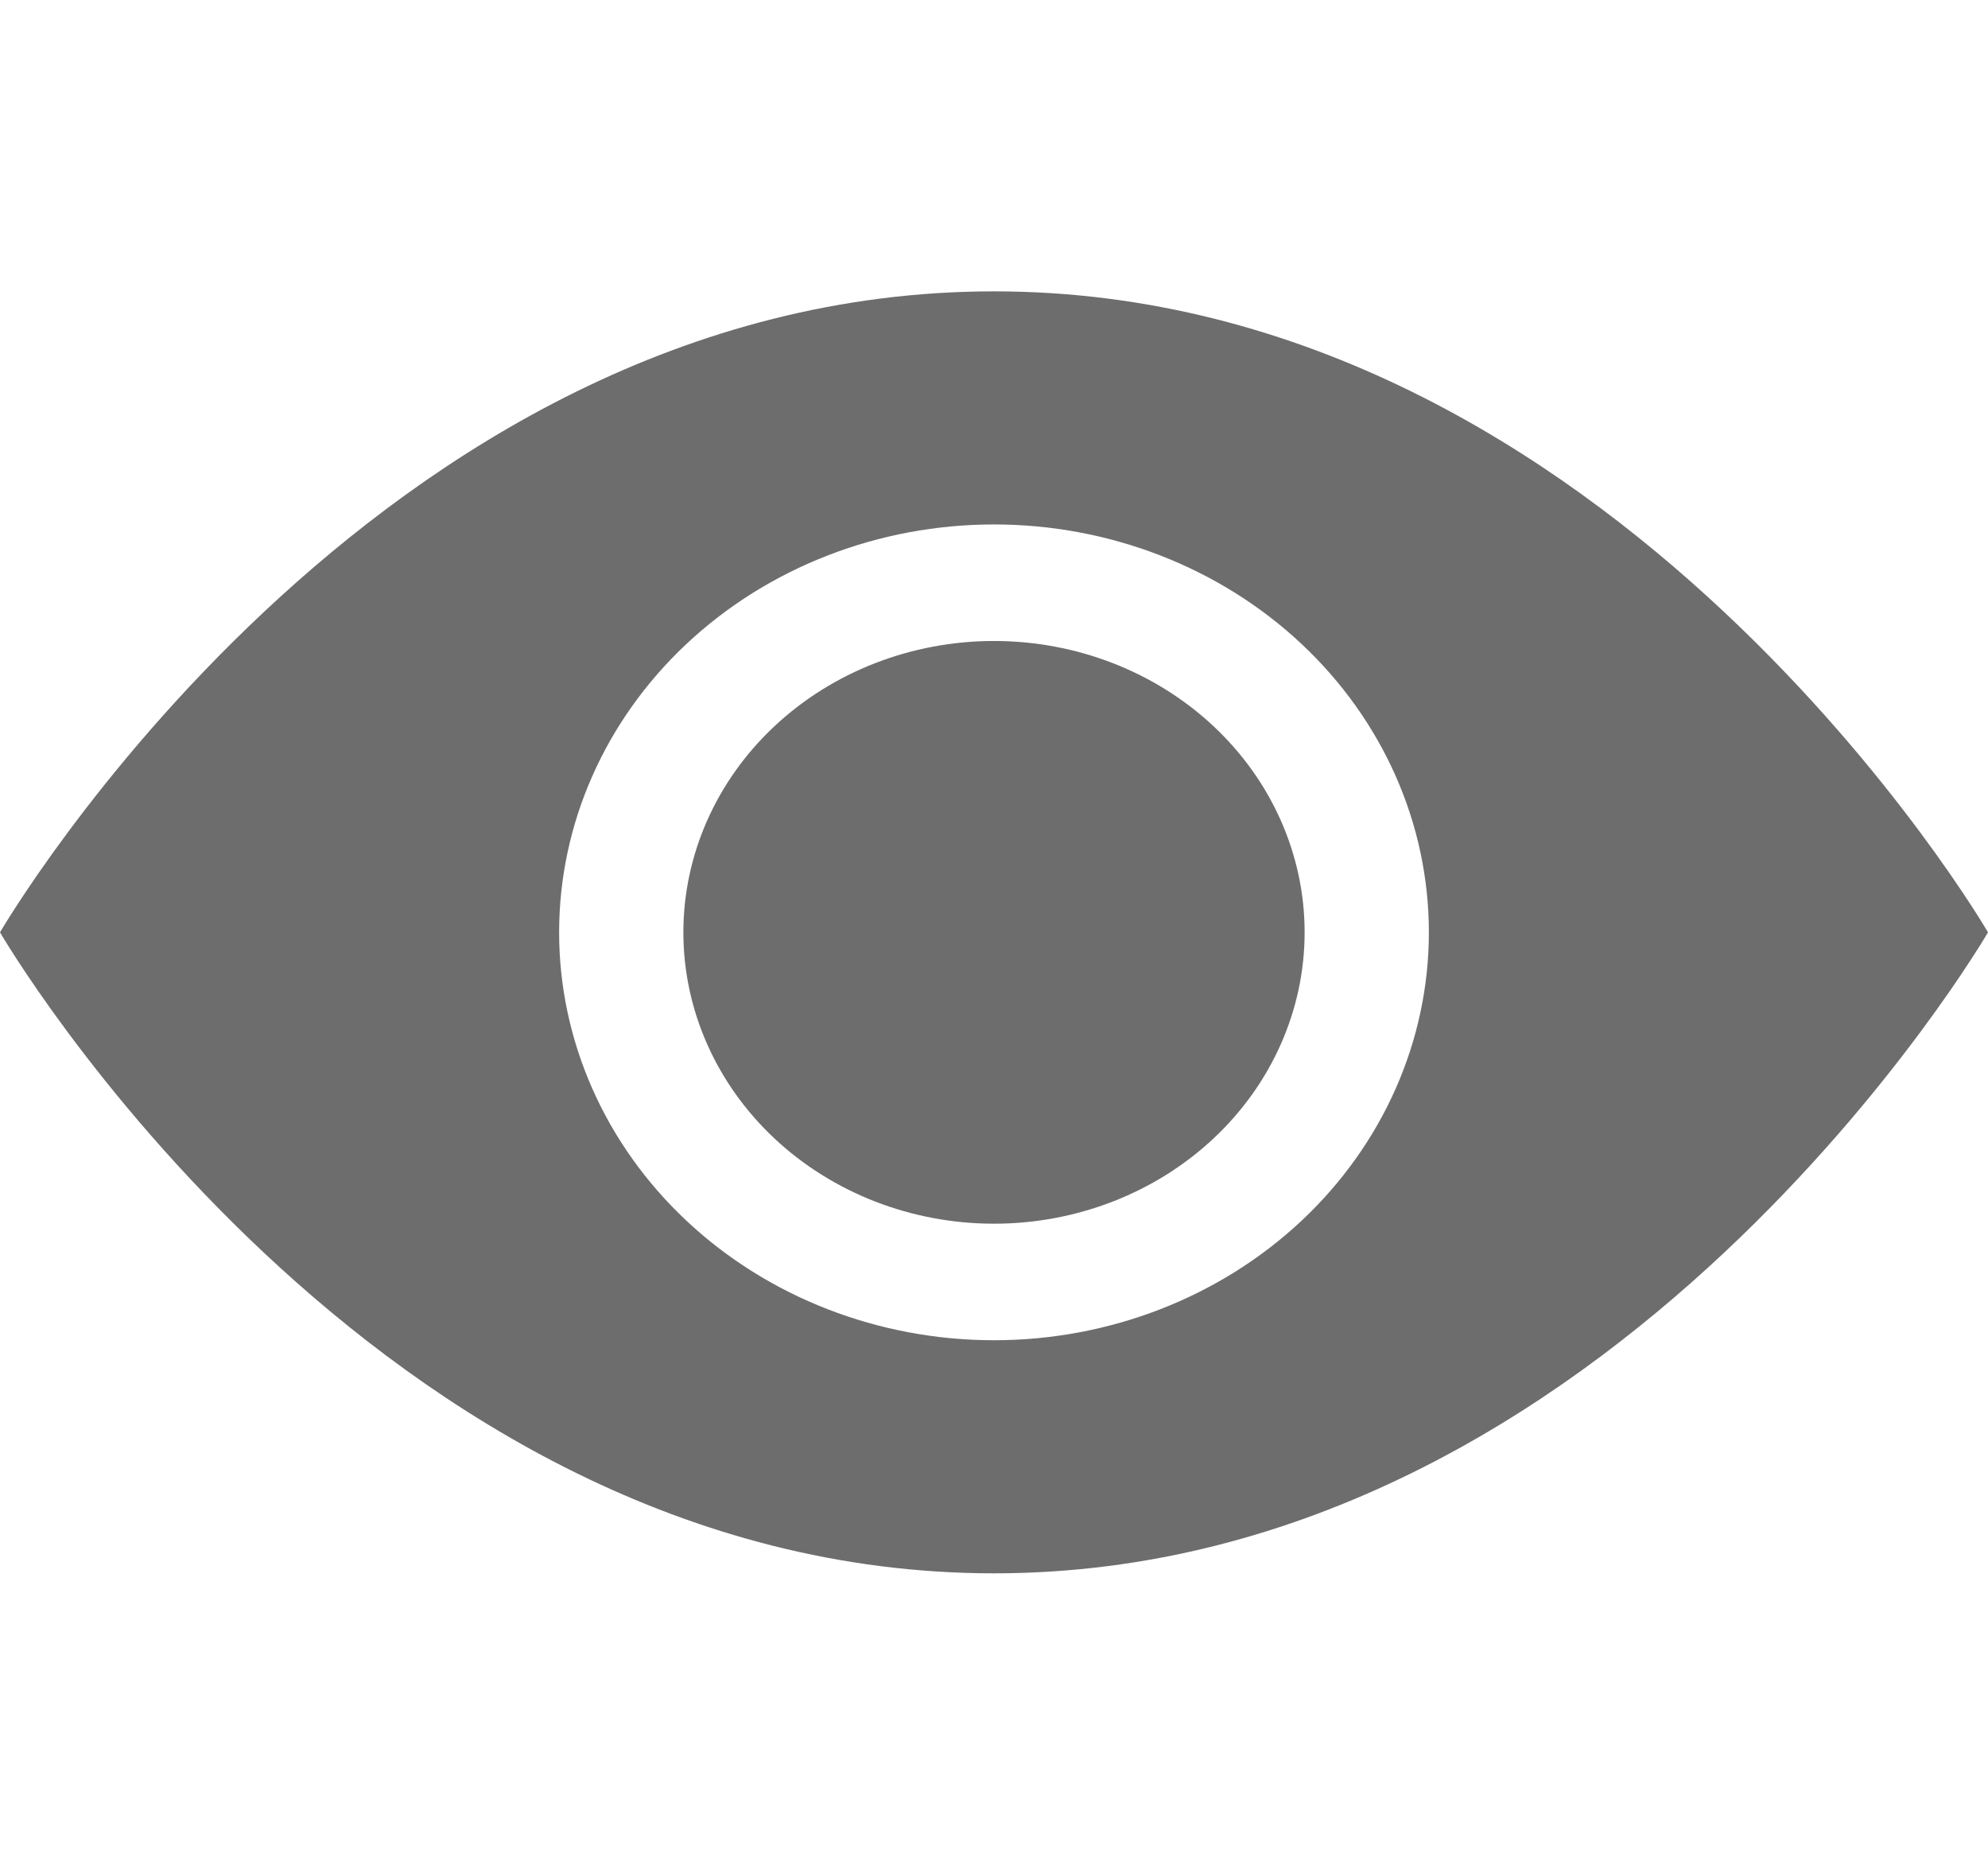
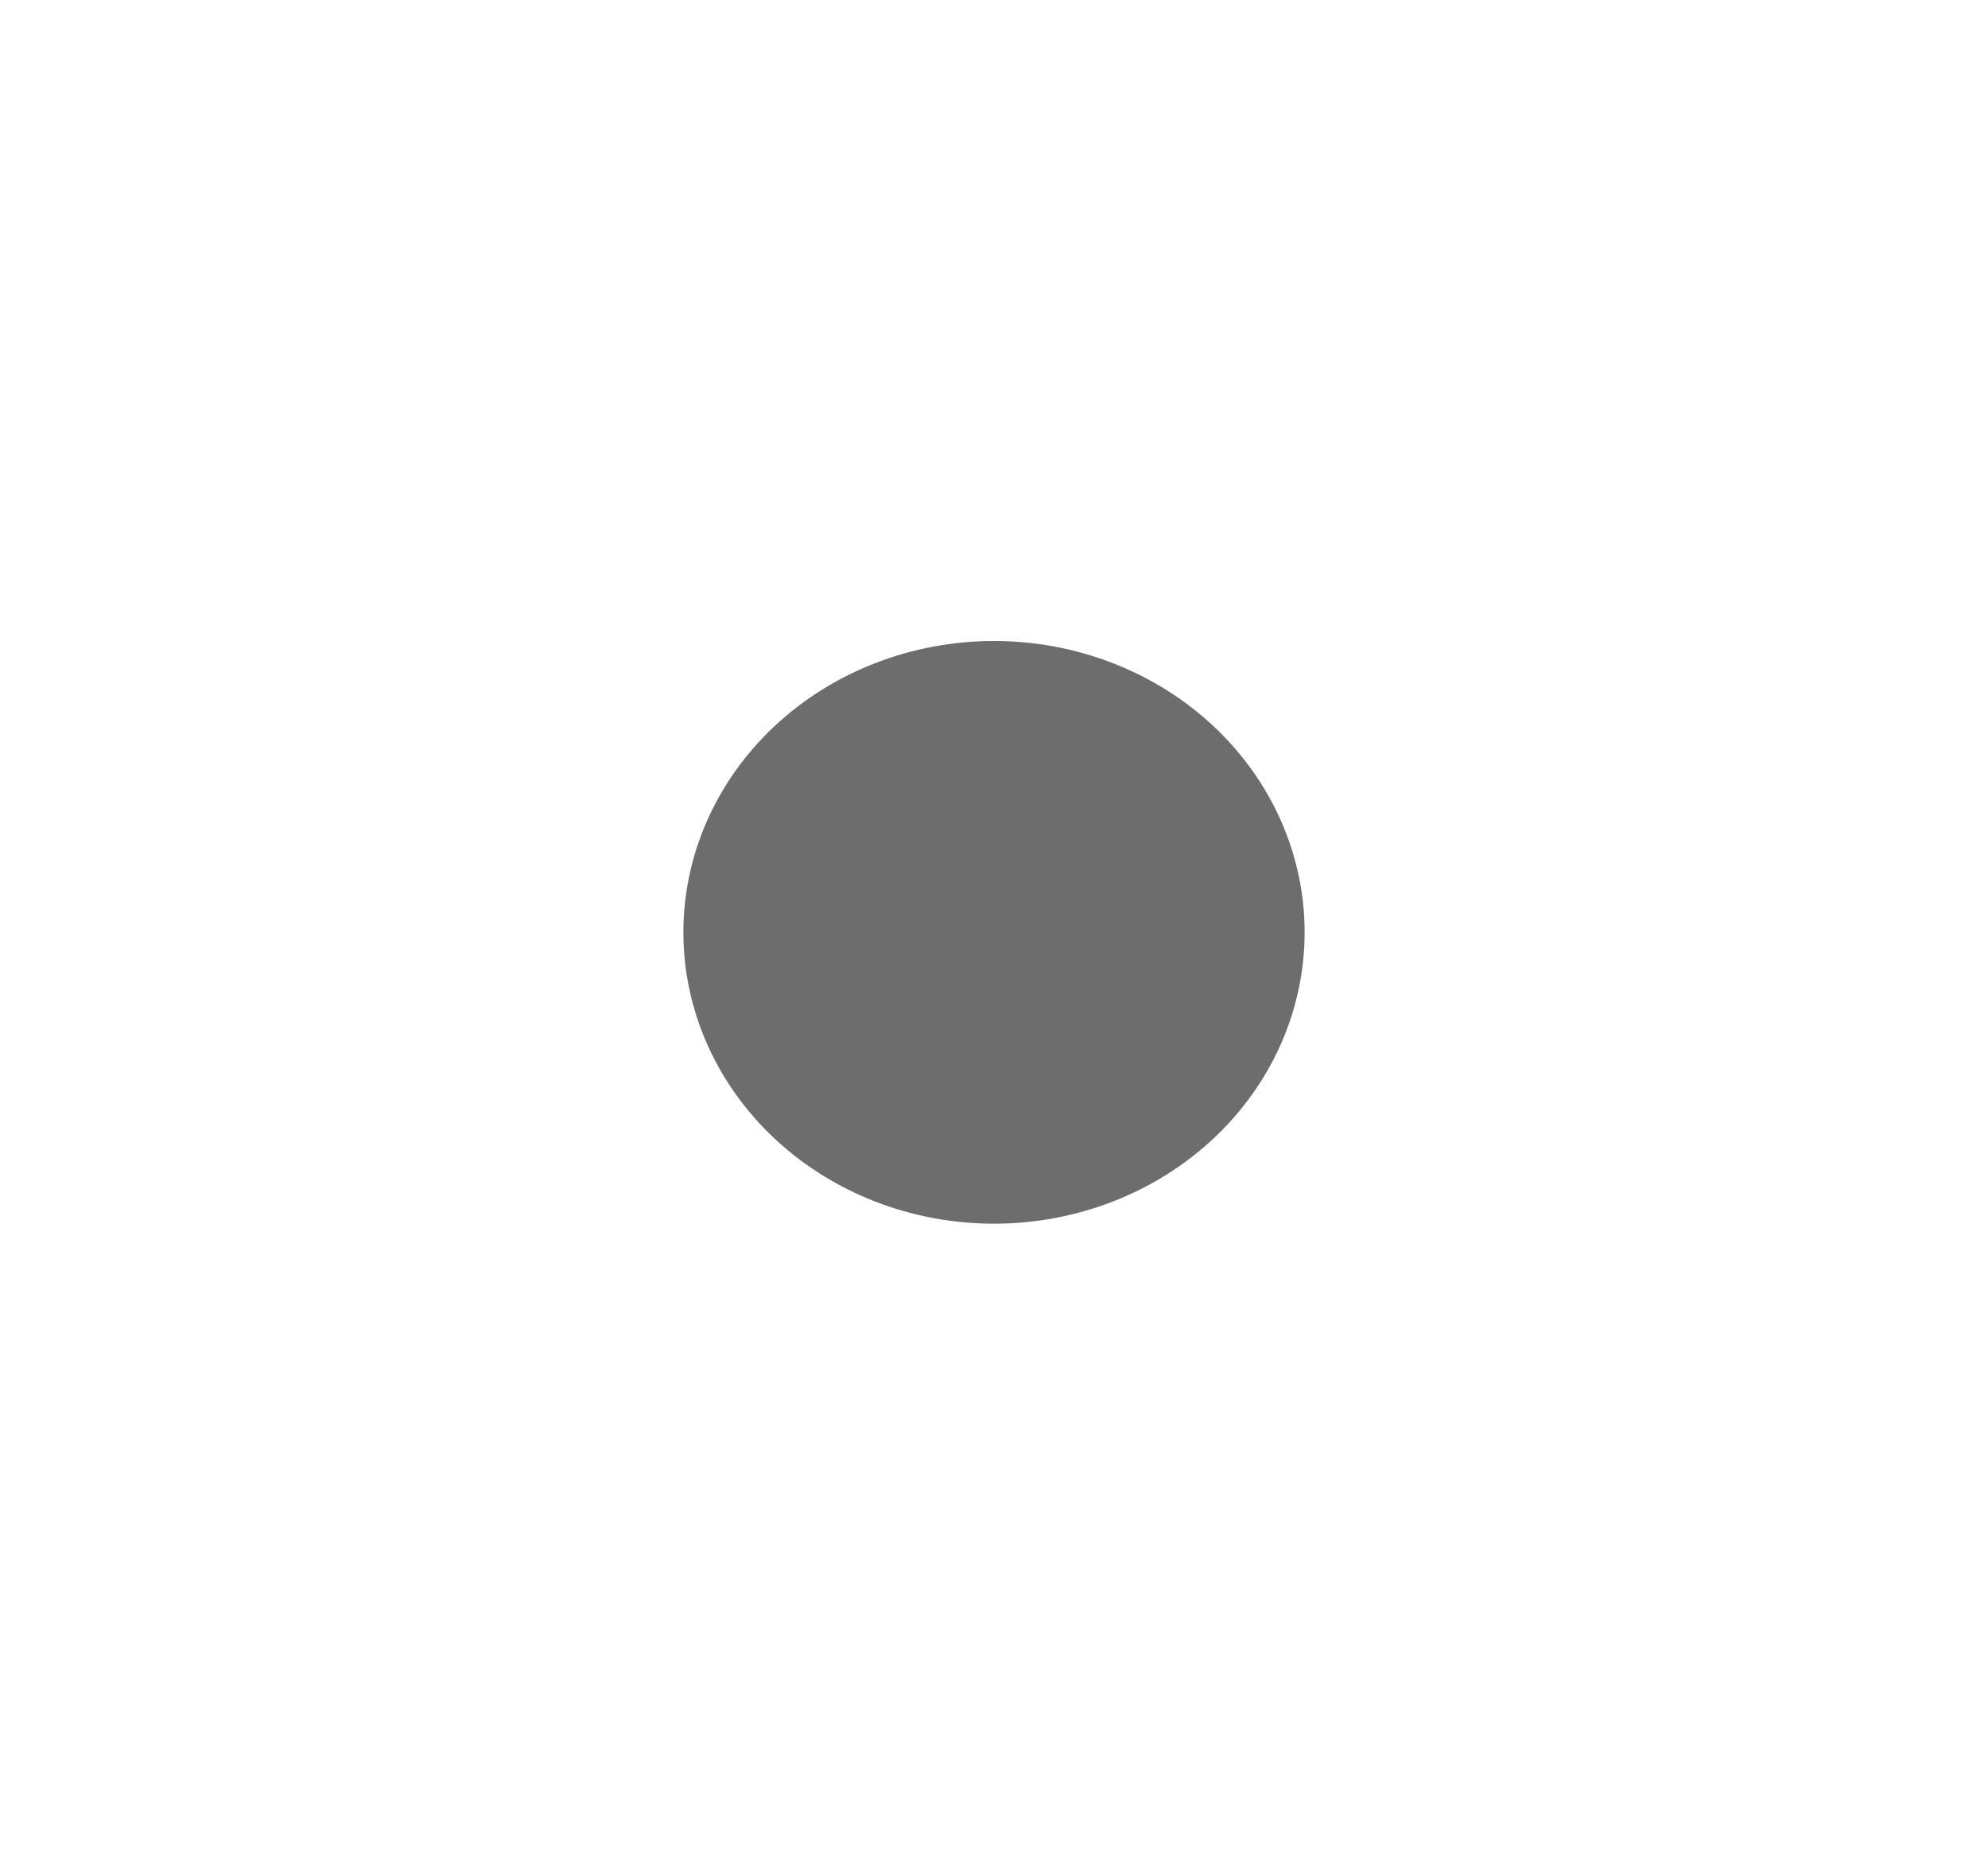
<svg xmlns="http://www.w3.org/2000/svg" width="547" height="513" viewBox="0 0 547 513" fill="none">
  <path d="M358.969 256.5C358.969 277.759 349.964 298.147 333.936 313.179C317.907 328.211 296.168 336.656 273.5 336.656C250.832 336.656 229.093 328.211 213.064 313.179C197.036 298.147 188.031 277.759 188.031 256.5C188.031 235.241 197.036 214.853 213.064 199.821C229.093 184.789 250.832 176.344 273.5 176.344C296.168 176.344 317.907 184.789 333.936 199.821C349.964 214.853 358.969 235.241 358.969 256.5Z" fill="#6D6D6D" />
-   <path d="M0 256.5C0 256.5 102.562 80.156 273.5 80.156C444.438 80.156 547 256.5 547 256.5C547 256.5 444.438 432.844 273.5 432.844C102.562 432.844 0 256.5 0 256.5ZM273.5 368.719C305.235 368.719 335.67 356.896 358.11 335.851C380.55 314.806 393.156 286.262 393.156 256.5C393.156 226.738 380.55 198.194 358.11 177.149C335.67 156.104 305.235 144.281 273.5 144.281C241.765 144.281 211.33 156.104 188.89 177.149C166.45 198.194 153.844 226.738 153.844 256.5C153.844 286.262 166.45 314.806 188.89 335.851C211.33 356.896 241.765 368.719 273.5 368.719Z" fill="#6D6D6D" />
</svg>